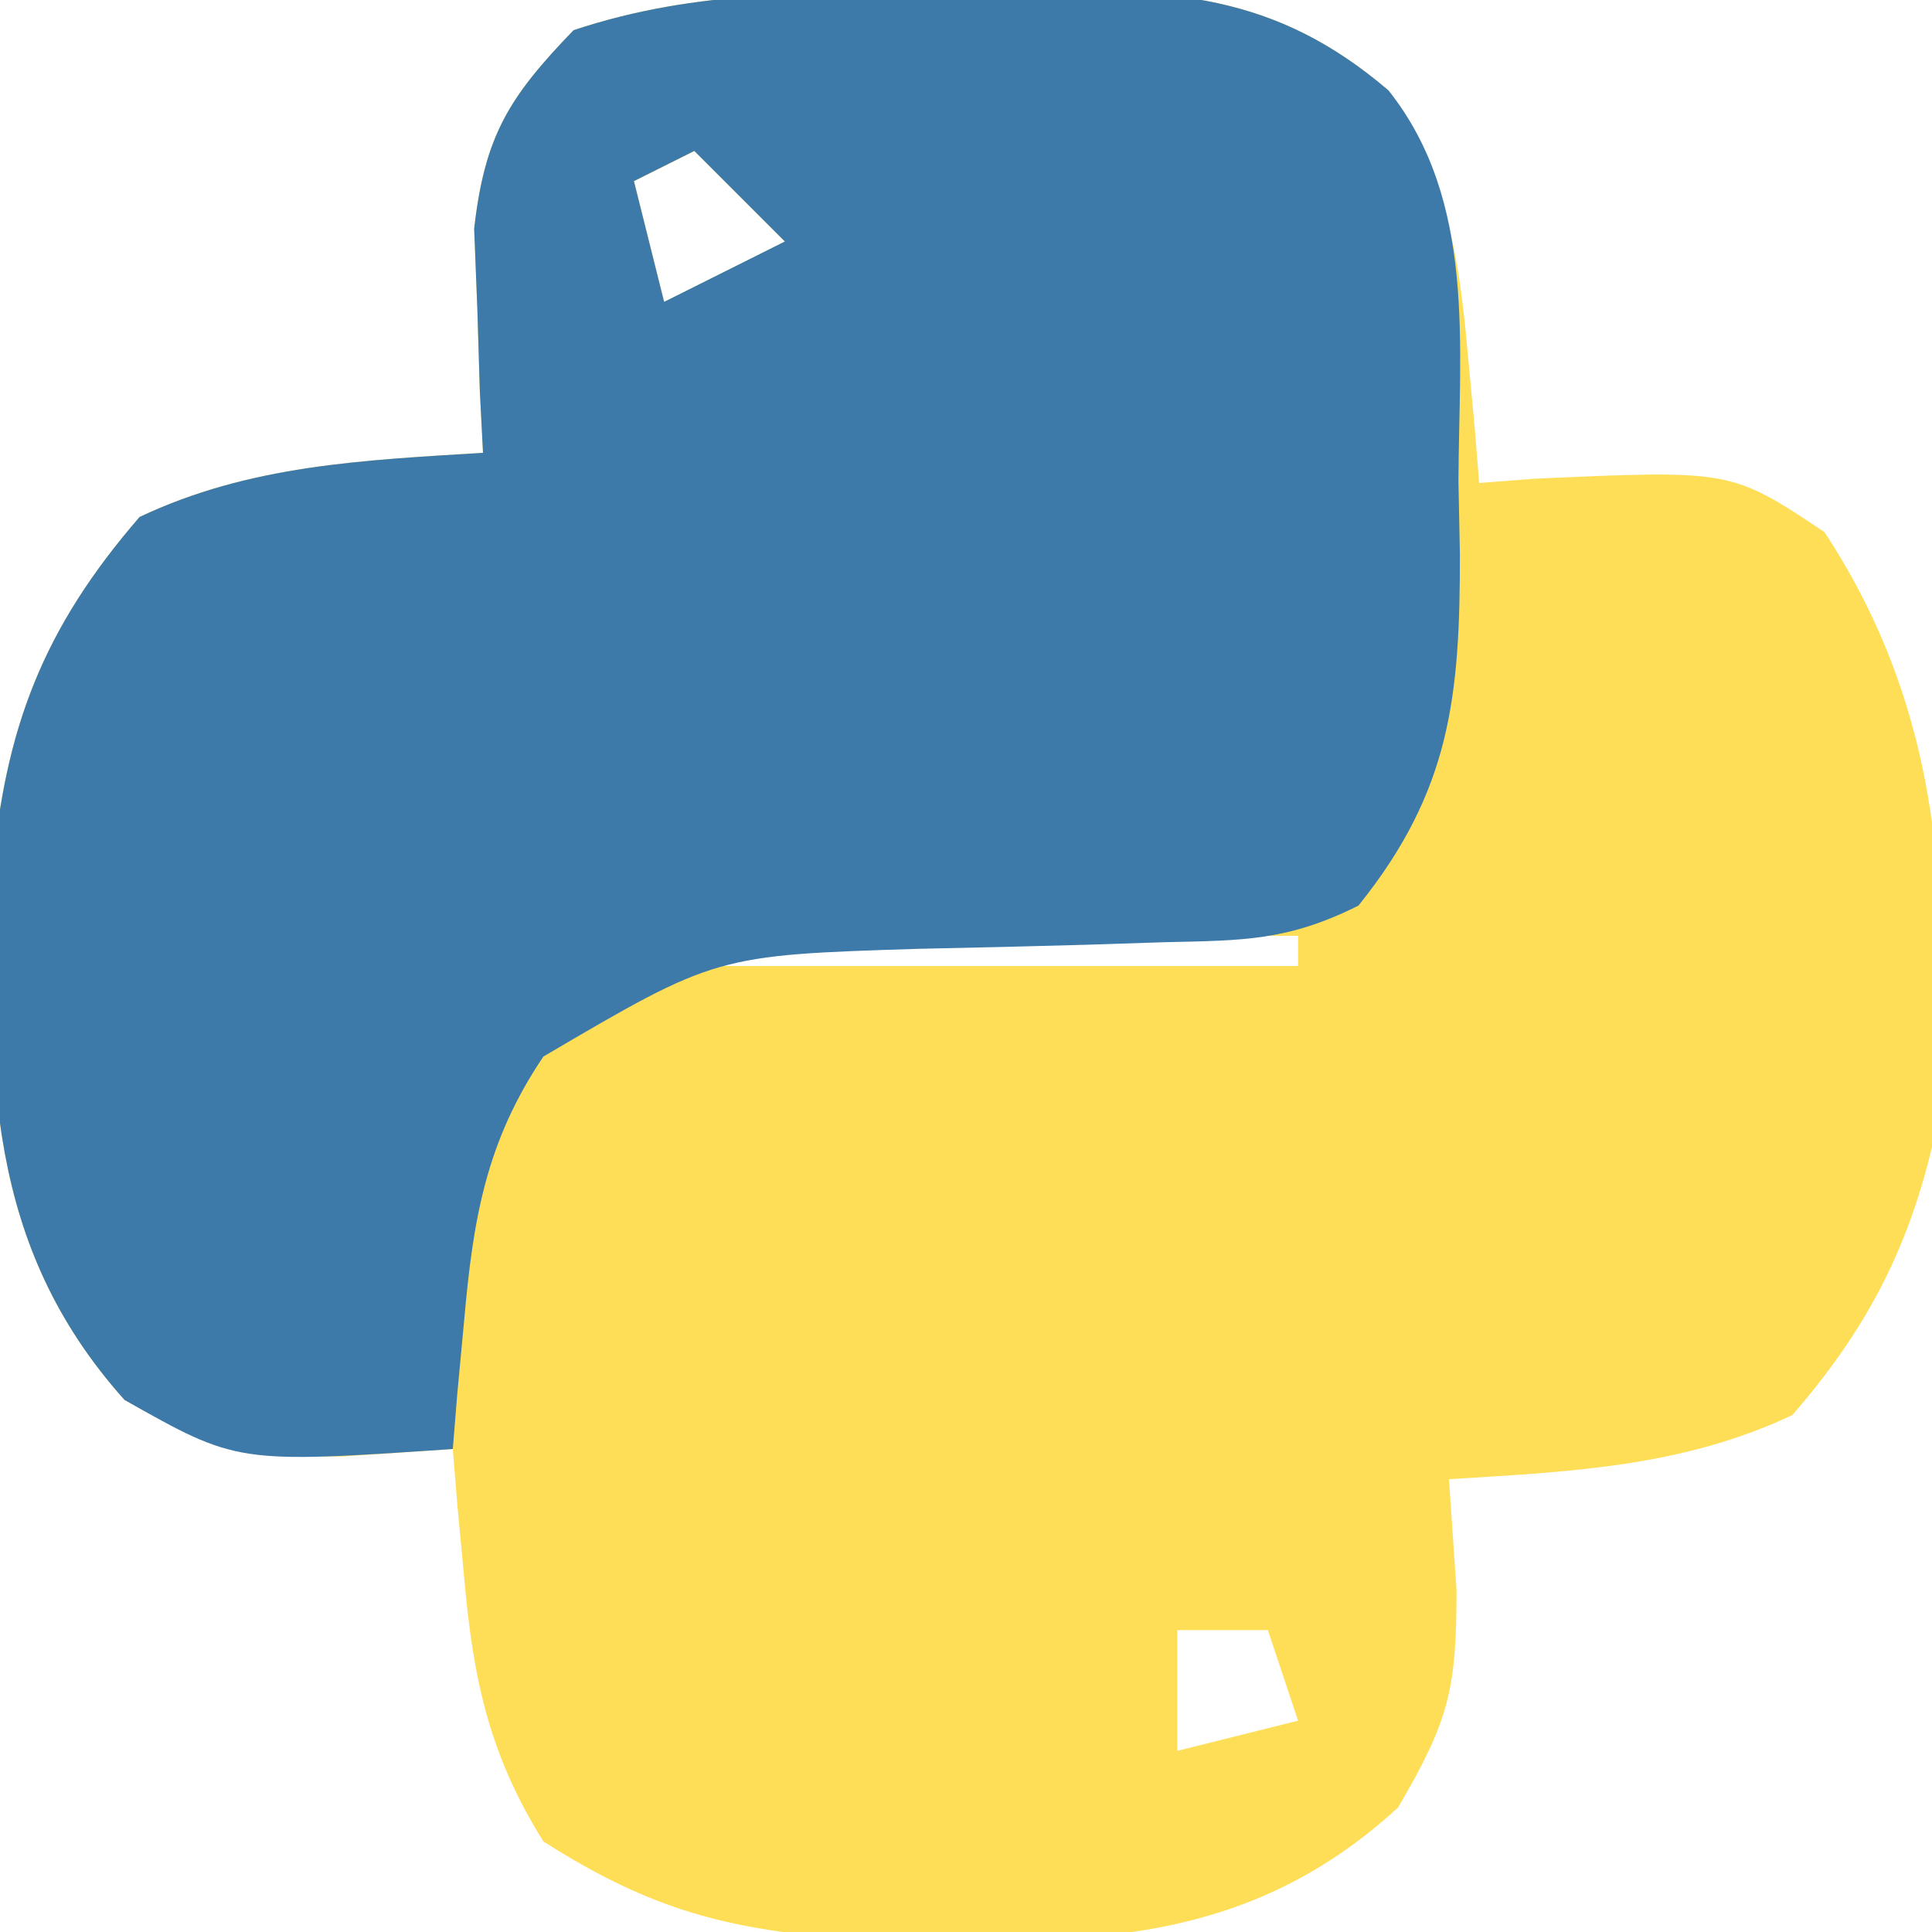
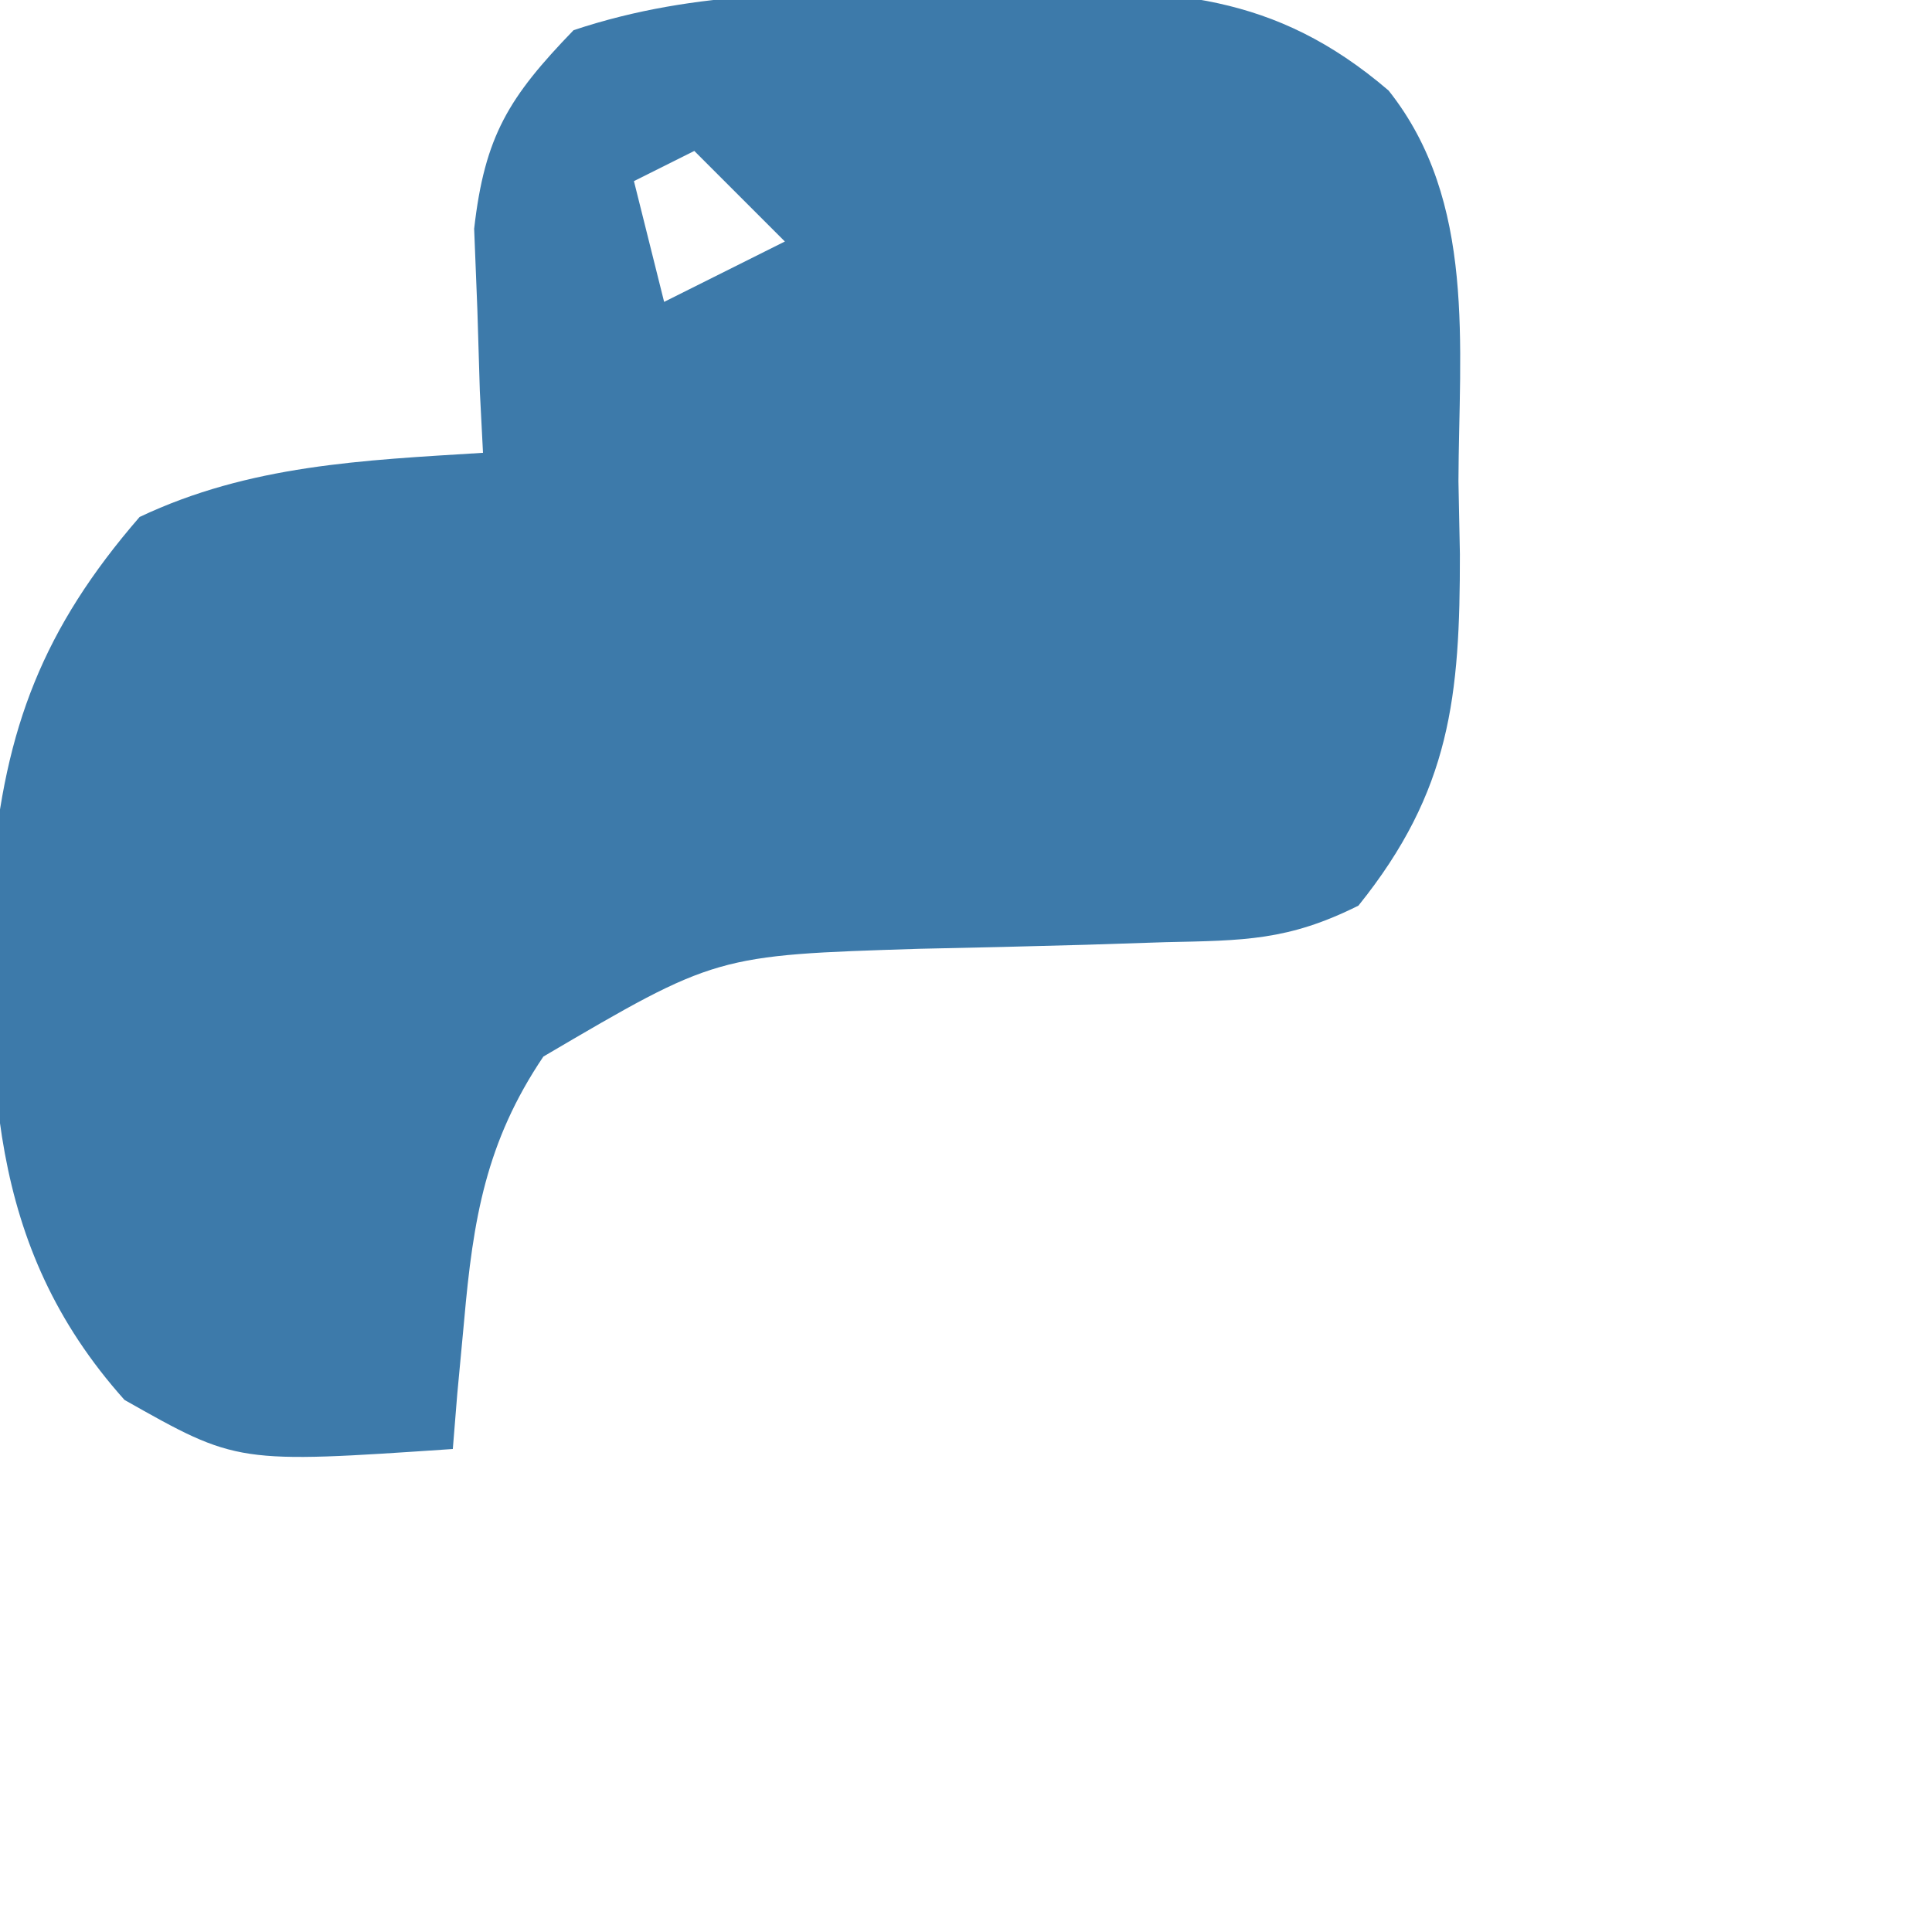
<svg xmlns="http://www.w3.org/2000/svg" version="1.1" width="64" height="64">
-   <path d="M0 0 C0.851 -0.021 1.702 -0.041 2.578 -0.062 C7.38 -0.092 10.814 -0.016 14.625 3.25 C16.53 6.078 16.953 8.637 17.25 12 C17.325 12.799 17.4 13.598 17.477 14.422 C17.526 15.025 17.575 15.628 17.625 16.25 C18.228 16.204 18.832 16.157 19.453 16.109 C25.972 15.815 25.972 15.815 29.062 17.875 C33.236 24.218 33.269 30.861 32.625 38.25 C31.781 41.761 30.386 44.372 28 47.125 C24.36 48.849 20.611 49.003 16.625 49.25 C16.707 50.467 16.79 51.684 16.875 52.938 C16.869 56.183 16.649 57.209 14.938 60.125 C9.635 64.998 3.902 64.612 -2.977 64.504 C-7.255 64.184 -9.766 63.546 -13.375 61.25 C-15.177 58.367 -15.703 55.862 -16 52.5 C-16.075 51.701 -16.15 50.902 -16.227 50.078 C-16.3 49.173 -16.3 49.173 -16.375 48.25 C-17.592 48.333 -18.809 48.415 -20.062 48.5 C-23.265 48.489 -24.352 48.263 -27.25 46.625 C-31.865 41.467 -31.752 35.804 -31.629 29.164 C-31.211 24.37 -29.95 21.067 -26.75 17.375 C-23.11 15.651 -19.361 15.497 -15.375 15.25 C-15.41 14.575 -15.445 13.899 -15.48 13.203 C-15.508 12.311 -15.535 11.419 -15.562 10.5 C-15.615 9.177 -15.615 9.177 -15.668 7.828 C-15.318 4.745 -14.515 3.465 -12.375 1.25 C-8.234 -0.13 -4.338 0.026 0 0 Z M-8.375 5.25 C-9.365 5.745 -9.365 5.745 -10.375 6.25 C-10.045 7.57 -9.715 8.89 -9.375 10.25 C-8.055 9.59 -6.735 8.93 -5.375 8.25 C-6.365 7.26 -7.355 6.27 -8.375 5.25 Z M15.625 25.25 C16.625 27.25 16.625 27.25 16.625 27.25 Z M-8.375 31.25 C-8.375 31.58 -8.375 31.91 -8.375 32.25 C-1.775 32.25 4.825 32.25 11.625 32.25 C11.625 31.92 11.625 31.59 11.625 31.25 C5.025 31.25 -1.575 31.25 -8.375 31.25 Z M-15.375 36.25 C-14.375 38.25 -14.375 38.25 -14.375 38.25 Z M7.625 54.25 C7.625 55.57 7.625 56.89 7.625 58.25 C8.945 57.92 10.265 57.59 11.625 57.25 C11.295 56.26 10.965 55.27 10.625 54.25 C9.635 54.25 8.645 54.25 7.625 54.25 Z " fill="#FFDE57" transform="translate(31.375,-0.25)" />
  <path d="M0 0 C0.851 -0.021 1.702 -0.041 2.578 -0.062 C7.38 -0.092 10.814 -0.016 14.625 3.25 C17.539 6.921 16.955 11.719 16.938 16.188 C16.954 16.986 16.97 17.785 16.986 18.607 C16.99 23.305 16.686 26.445 13.625 30.25 C11.294 31.415 9.827 31.404 7.23 31.461 C6.357 31.489 5.484 31.518 4.584 31.547 C2.748 31.599 0.912 31.643 -0.924 31.68 C-7.657 31.892 -7.657 31.892 -13.375 35.25 C-15.28 38.078 -15.703 40.637 -16 44 C-16.075 44.799 -16.15 45.598 -16.227 46.422 C-16.276 47.025 -16.325 47.628 -16.375 48.25 C-23.518 48.734 -23.518 48.734 -27.25 46.625 C-31.865 41.467 -31.752 35.804 -31.629 29.164 C-31.211 24.37 -29.95 21.067 -26.75 17.375 C-23.11 15.651 -19.361 15.497 -15.375 15.25 C-15.41 14.575 -15.445 13.899 -15.48 13.203 C-15.508 12.311 -15.535 11.419 -15.562 10.5 C-15.615 9.177 -15.615 9.177 -15.668 7.828 C-15.318 4.745 -14.515 3.465 -12.375 1.25 C-8.234 -0.13 -4.338 0.026 0 0 Z M-8.375 5.25 C-9.365 5.745 -9.365 5.745 -10.375 6.25 C-10.045 7.57 -9.715 8.89 -9.375 10.25 C-8.055 9.59 -6.735 8.93 -5.375 8.25 C-6.365 7.26 -7.355 6.27 -8.375 5.25 Z " fill="#3D7AAA" transform="translate(31.375,-0.25)" />
</svg>